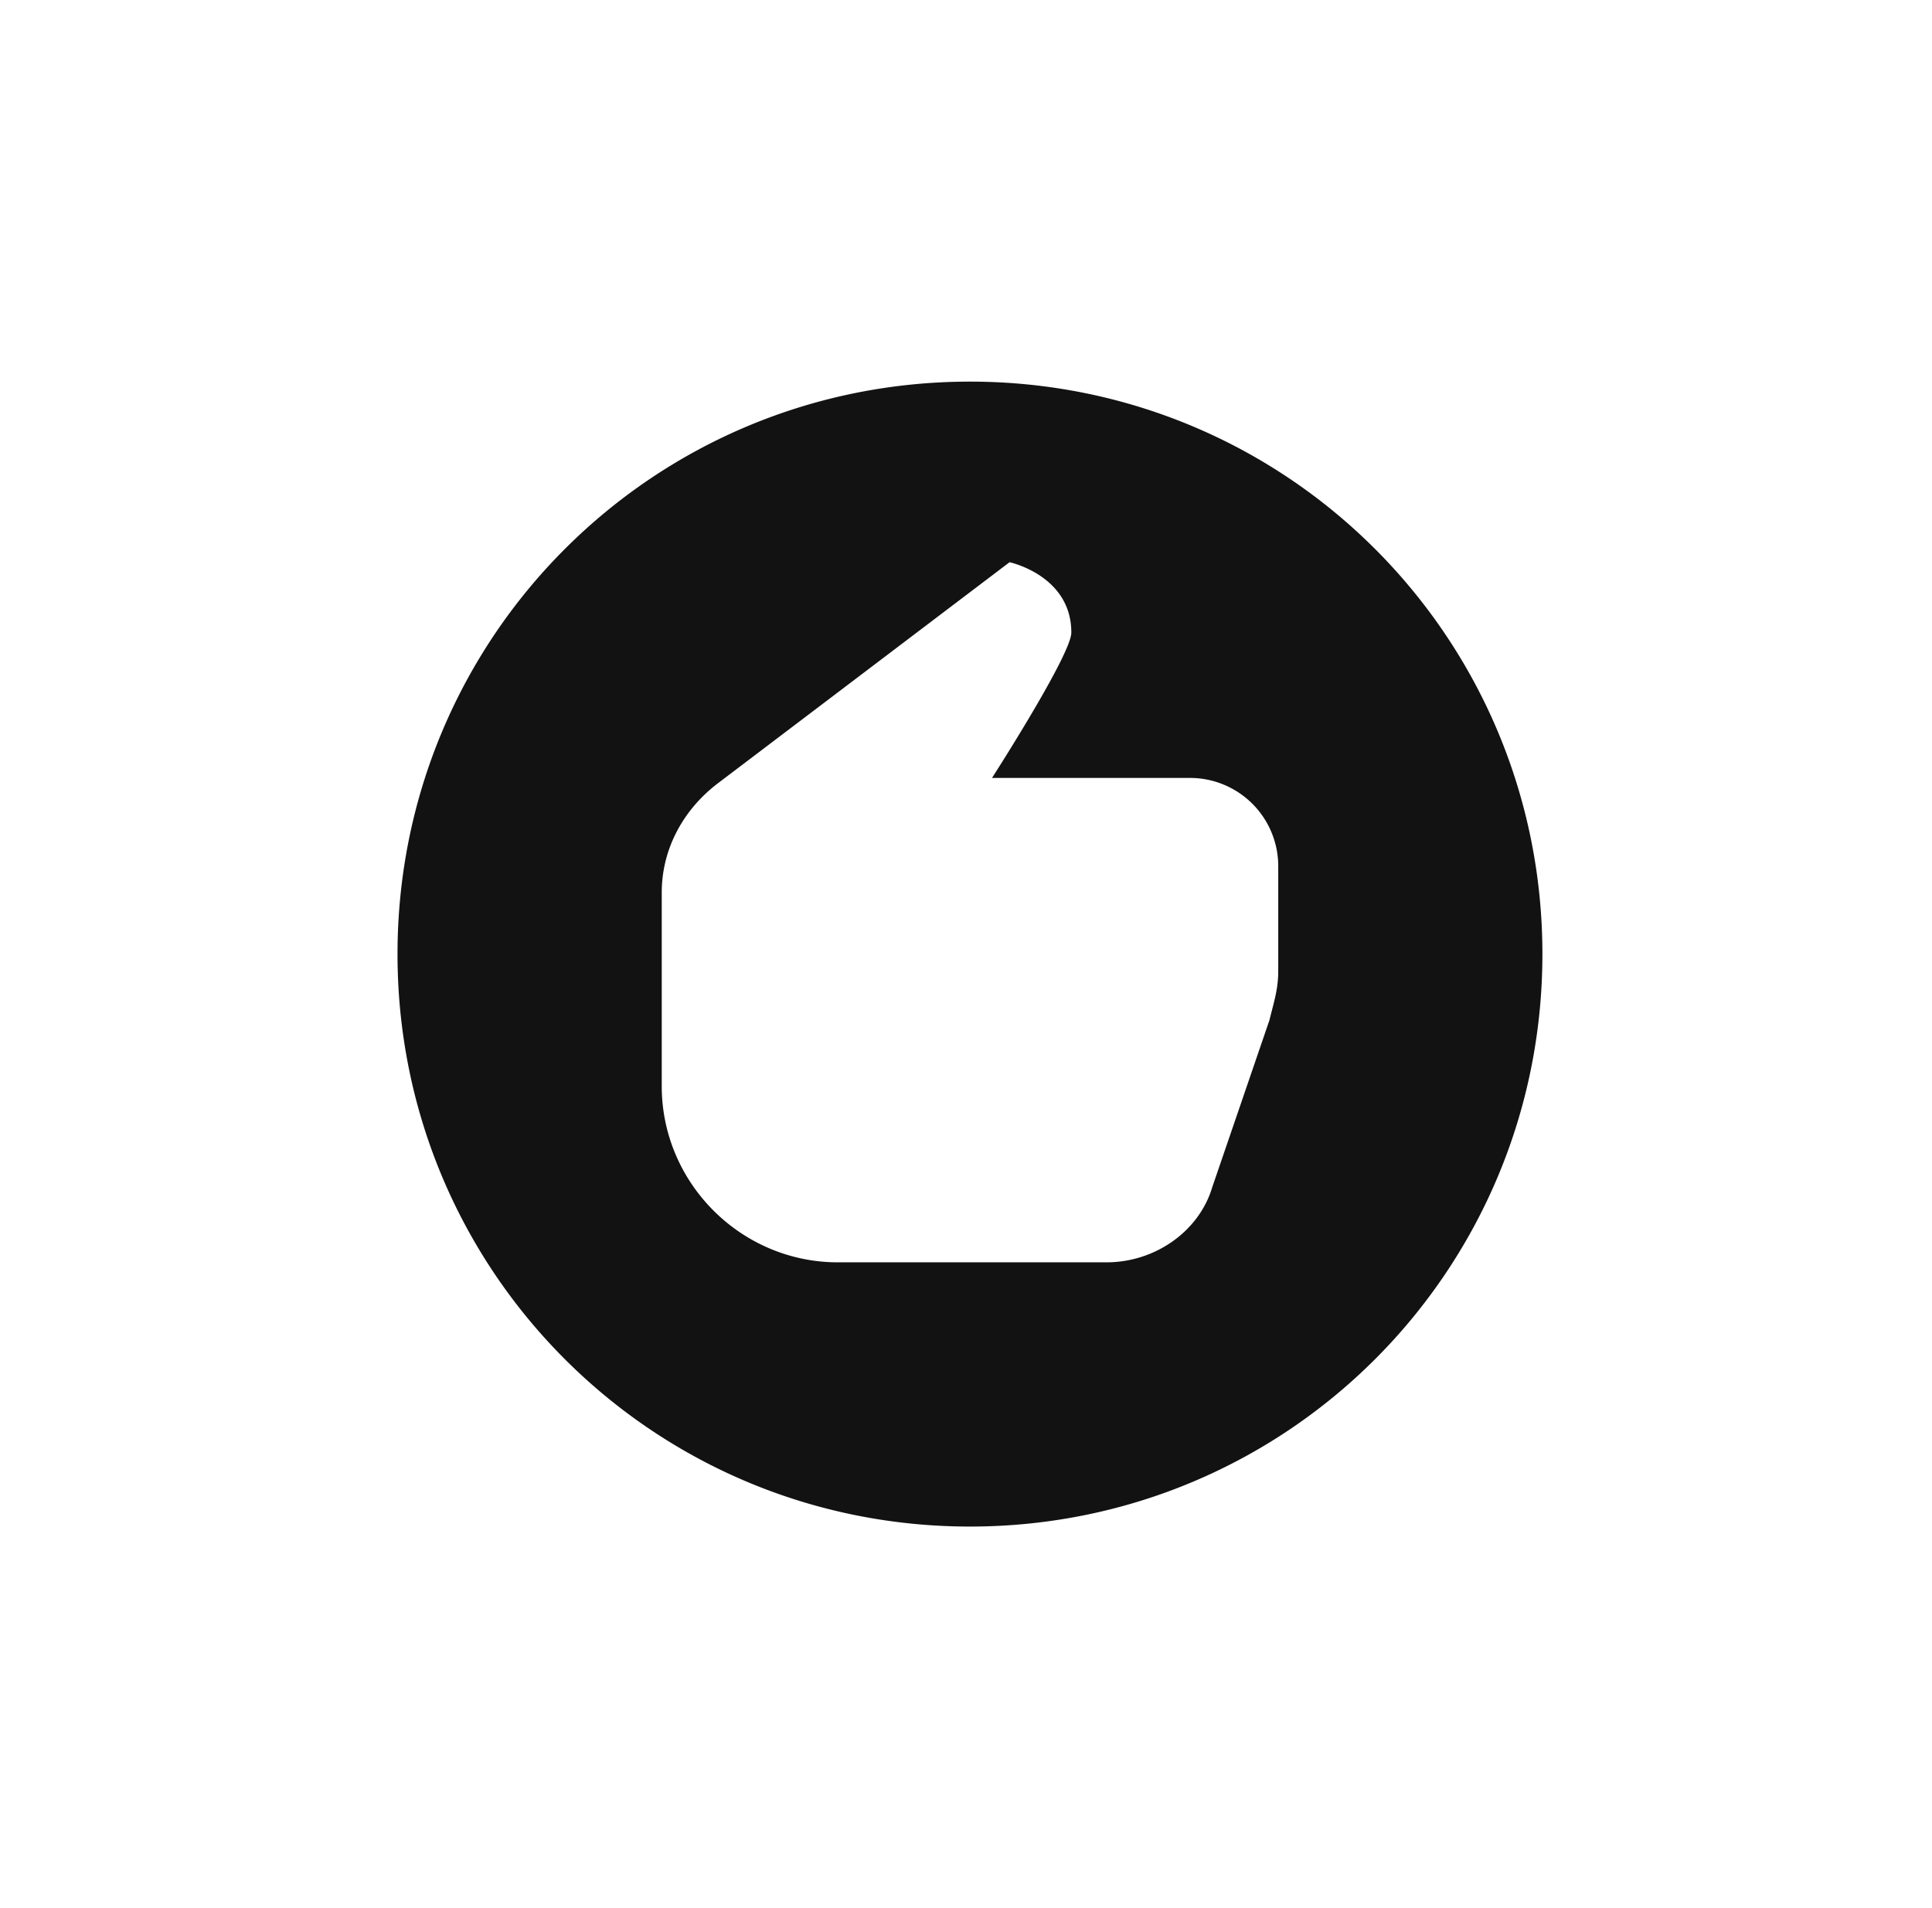
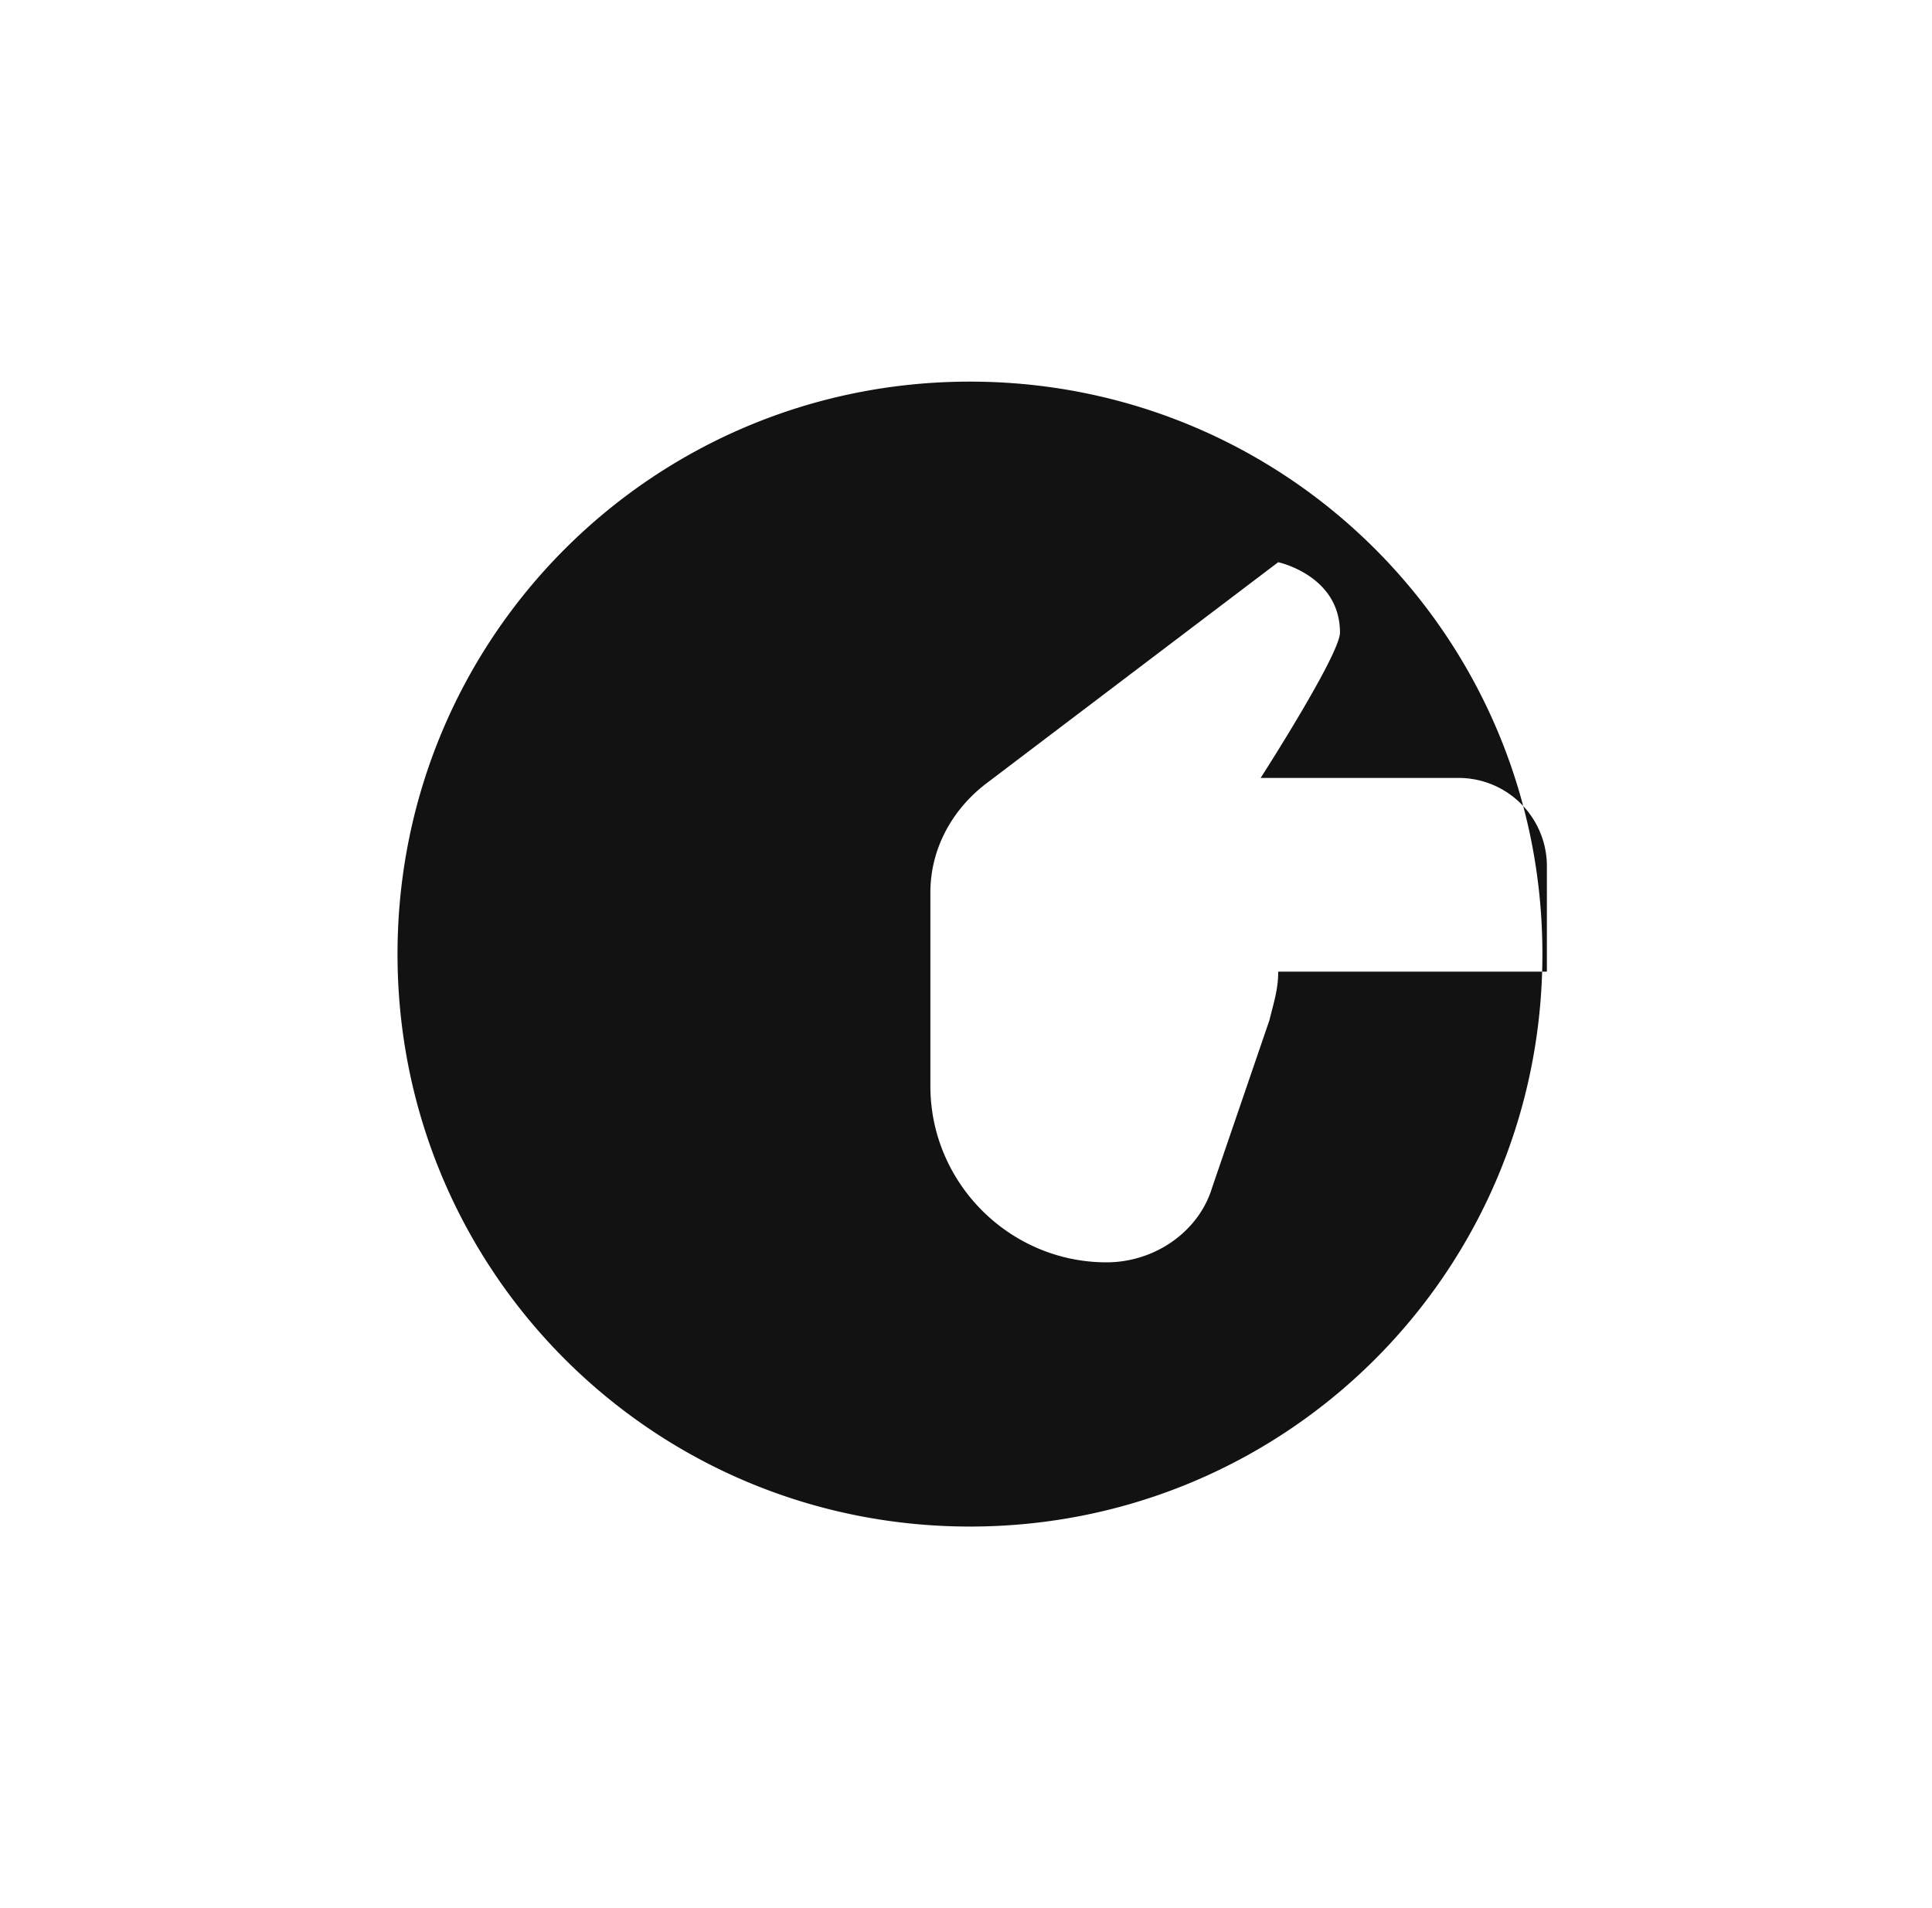
<svg xmlns="http://www.w3.org/2000/svg" width="81" height="80" fill="none">
-   <path d="M40.666 16c-13.29 0-24 10.71-24 24.001 0 13.292 10.71 24.002 24 24.002 13.291 0 24-10.71 24-24.002 0-13.291-10.709-24.001-24-24.001ZM53.59 40.737c0 .743-.188 1.298-.368 2.034l-2.402 7.017c-.555 1.846-2.401 3.137-4.428 3.137H35.129c-4.06 0-7.385-3.325-7.385-7.385v-8.12c0-1.847.924-3.513 2.402-4.616l12.18-9.232s2.59.549 2.59 2.95c0 .923-3.325 6.094-3.325 6.094h8.307a3.7 3.7 0 0 1 3.693 3.693v4.428Z" fill="#121212" />
+   <path d="M40.666 16c-13.29 0-24 10.71-24 24.001 0 13.292 10.71 24.002 24 24.002 13.291 0 24-10.71 24-24.002 0-13.291-10.709-24.001-24-24.001ZM53.59 40.737c0 .743-.188 1.298-.368 2.034l-2.402 7.017c-.555 1.846-2.401 3.137-4.428 3.137c-4.06 0-7.385-3.325-7.385-7.385v-8.12c0-1.847.924-3.513 2.402-4.616l12.18-9.232s2.59.549 2.59 2.95c0 .923-3.325 6.094-3.325 6.094h8.307a3.7 3.7 0 0 1 3.693 3.693v4.428Z" fill="#121212" />
</svg>